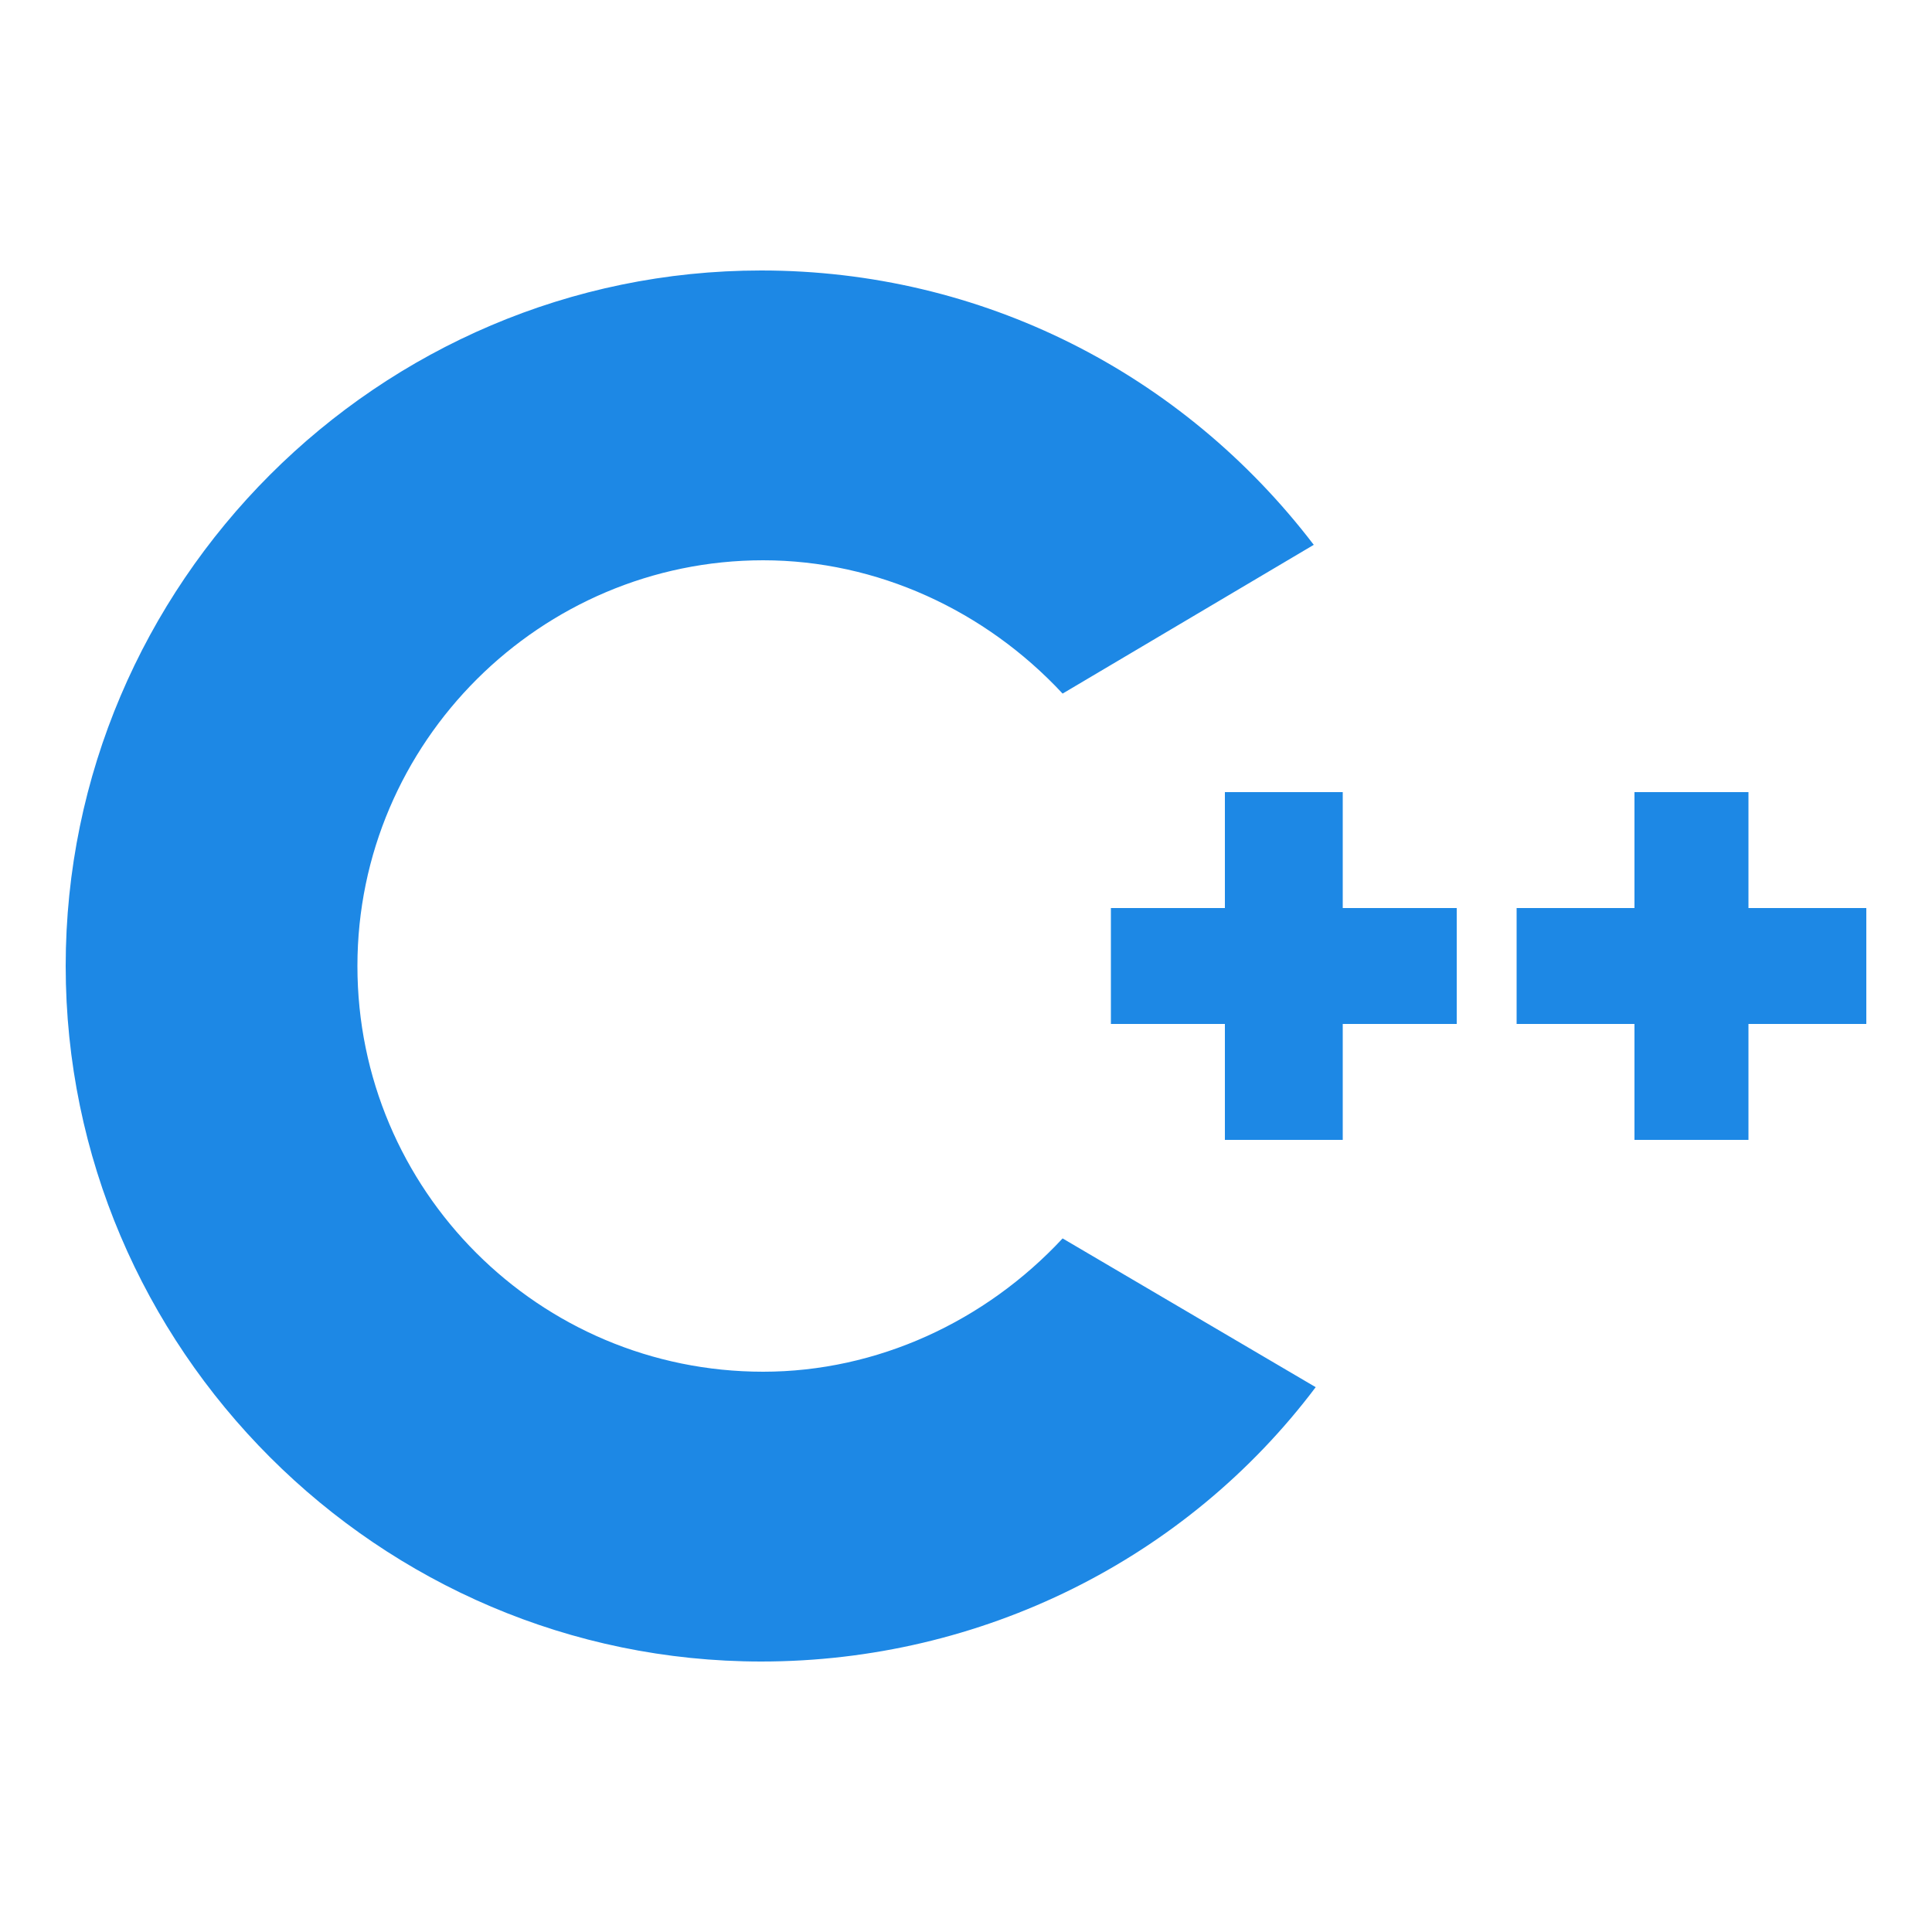
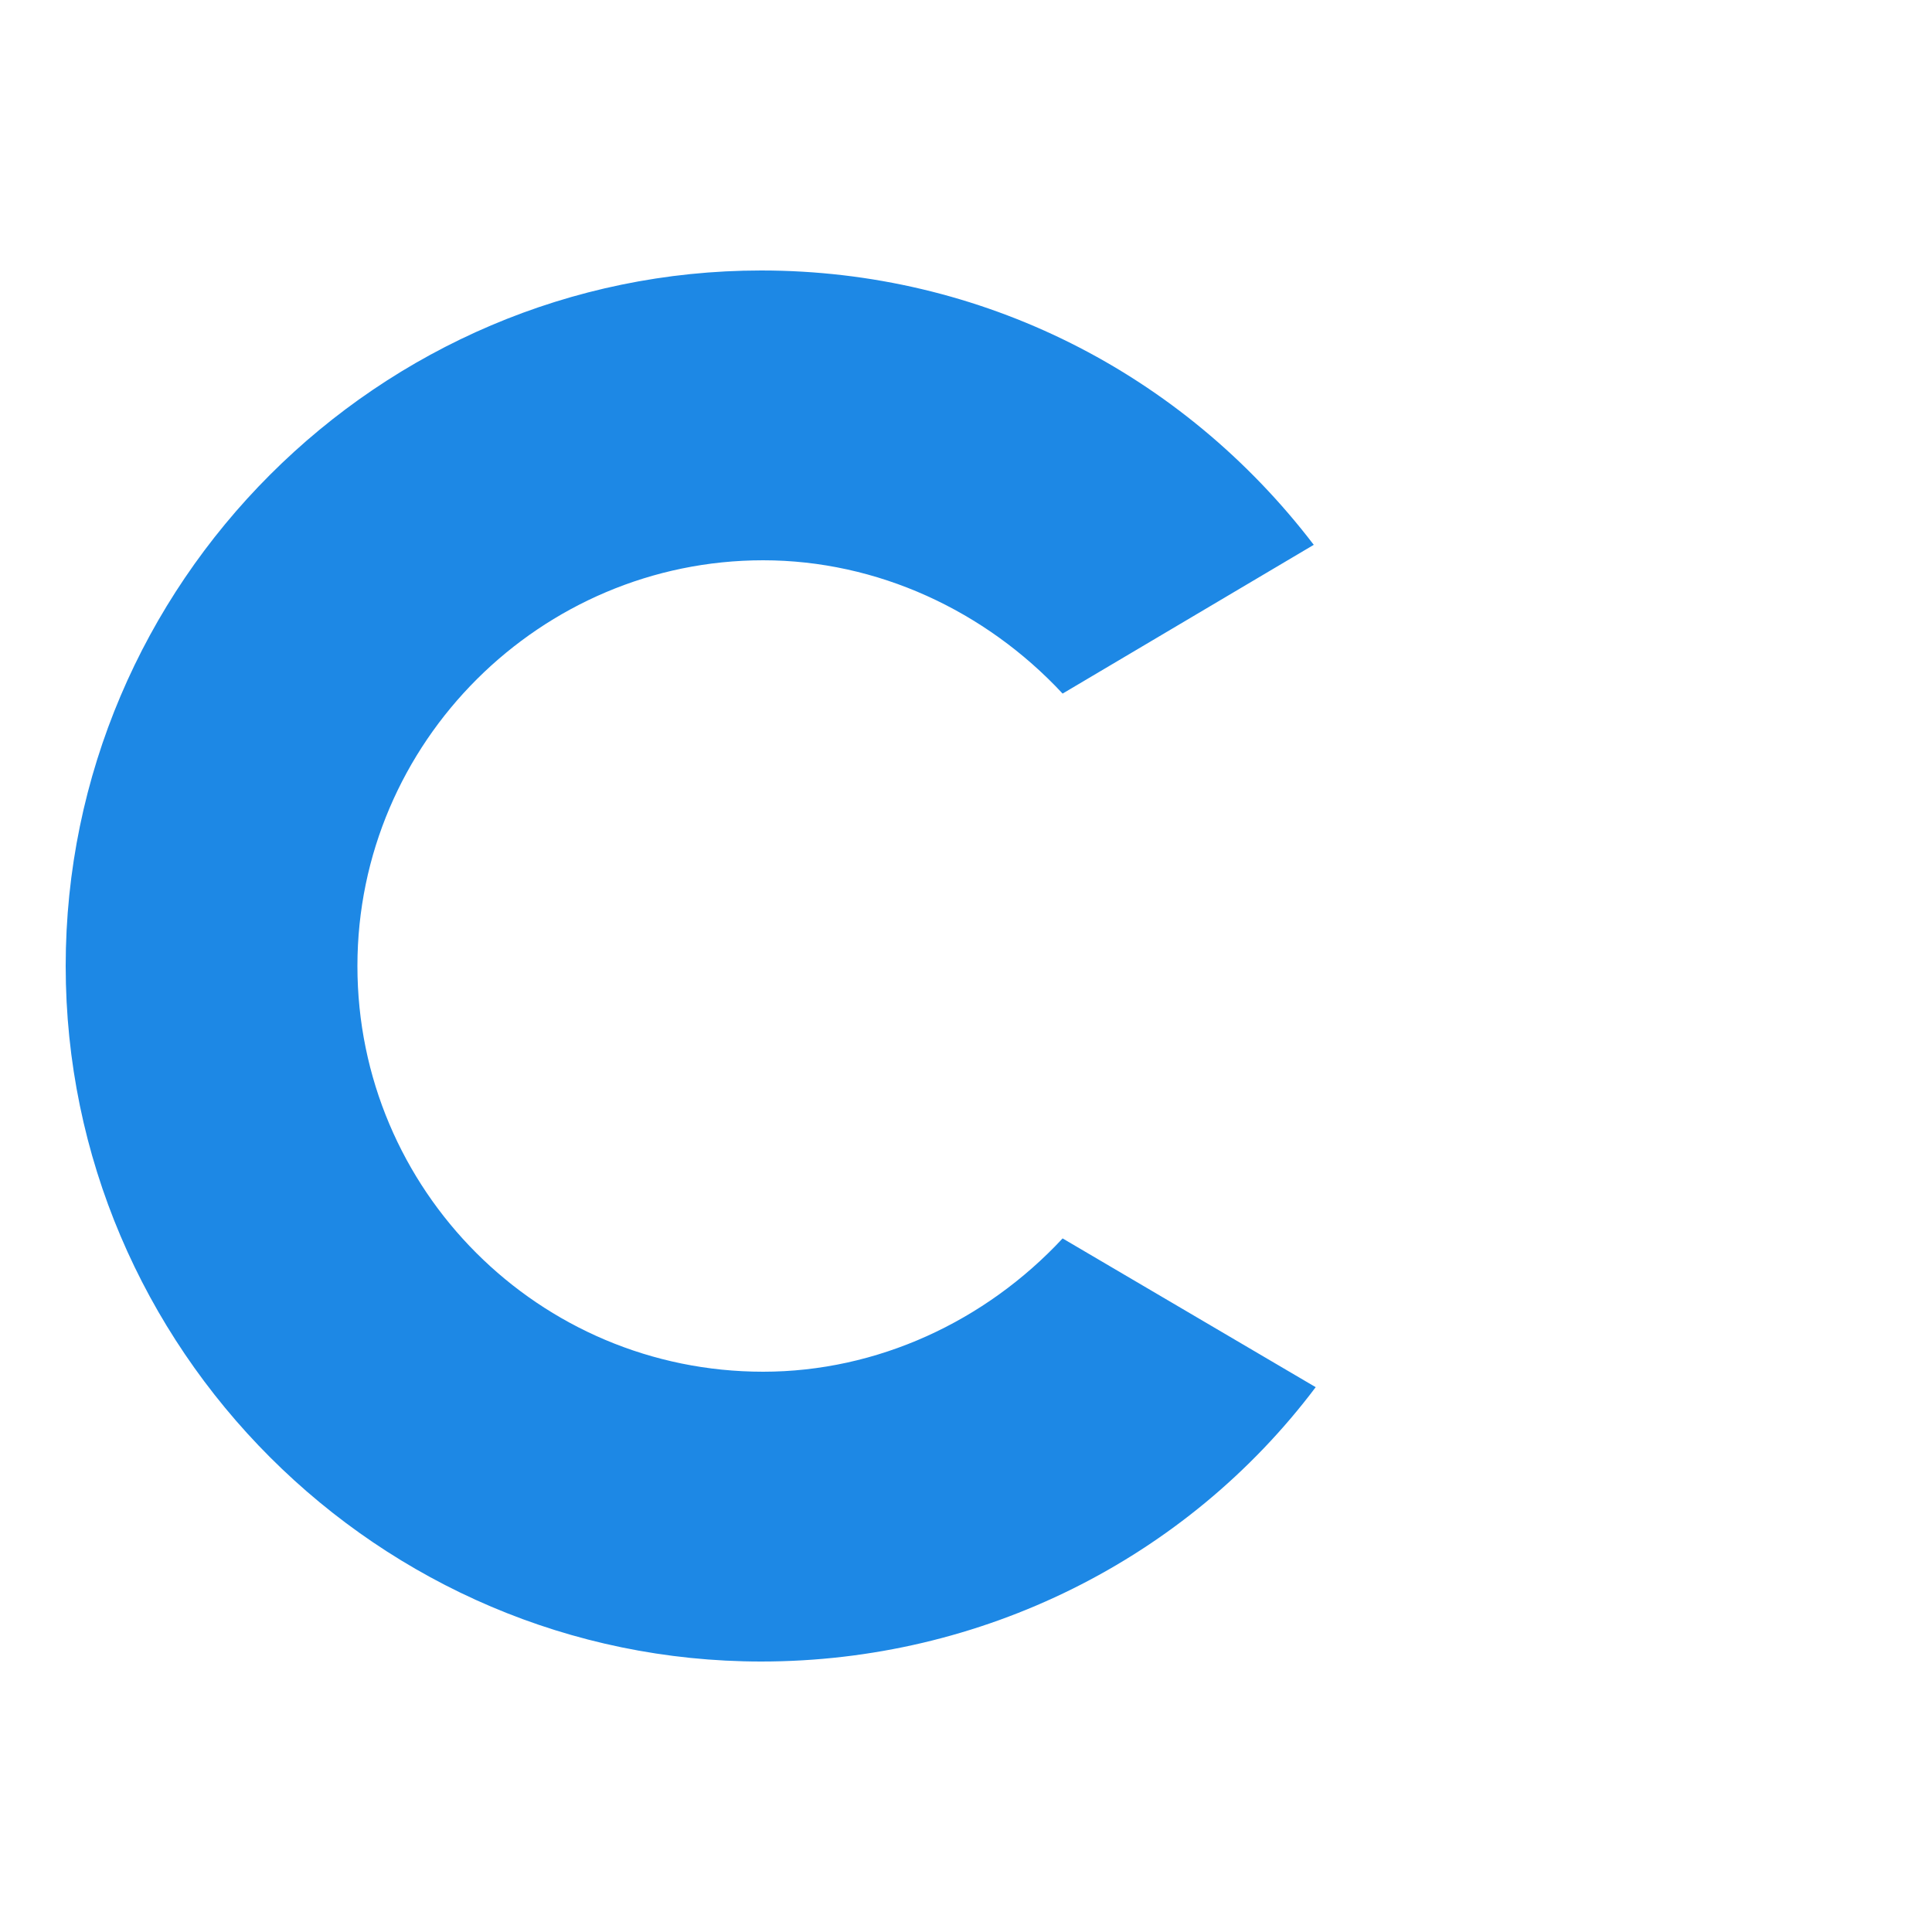
<svg xmlns="http://www.w3.org/2000/svg" t="1720944820083" class="icon" viewBox="0 0 1024 1024" version="1.1" p-id="1532" width="200" height="200">
-   <path d="M403.456 880.64c-202.752 0-368.64-165.888-368.64-368.64s165.888-368.64 368.64-368.64c116.736 0 223.232 54.272 292.864 145.408l-133.12 78.848c-40.96-44.032-98.304-70.656-158.72-70.656-117.76 0-215.04 96.256-215.04 215.04s96.256 215.04 215.04 215.04c60.416 0 117.76-26.624 158.72-70.656l134.144 78.848C628.736 826.368 520.192 880.64 403.456 880.64z" fill="#1D88E5" p-id="1533" />
-   <path d="M772.096 542.72h-60.416v61.44h-62.464v-61.44h-60.416v-61.44h60.416v-61.44h62.464v61.44h60.416v61.44z m217.088 0h-62.464v61.44h-60.416v-61.44h-62.464v-61.44h62.464v-61.44h60.416v61.44h62.464v61.44z" fill="#1D88E5" p-id="1534" />
+   <path d="M403.456 880.64c-202.752 0-368.64-165.888-368.64-368.64s165.888-368.64 368.64-368.64c116.736 0 223.232 54.272 292.864 145.408l-133.12 78.848c-40.96-44.032-98.304-70.656-158.72-70.656-117.76 0-215.04 96.256-215.04 215.04s96.256 215.04 215.04 215.04c60.416 0 117.76-26.624 158.72-70.656l134.144 78.848C628.736 826.368 520.192 880.64 403.456 880.64" fill="#1D88E5" p-id="1533" />
</svg>